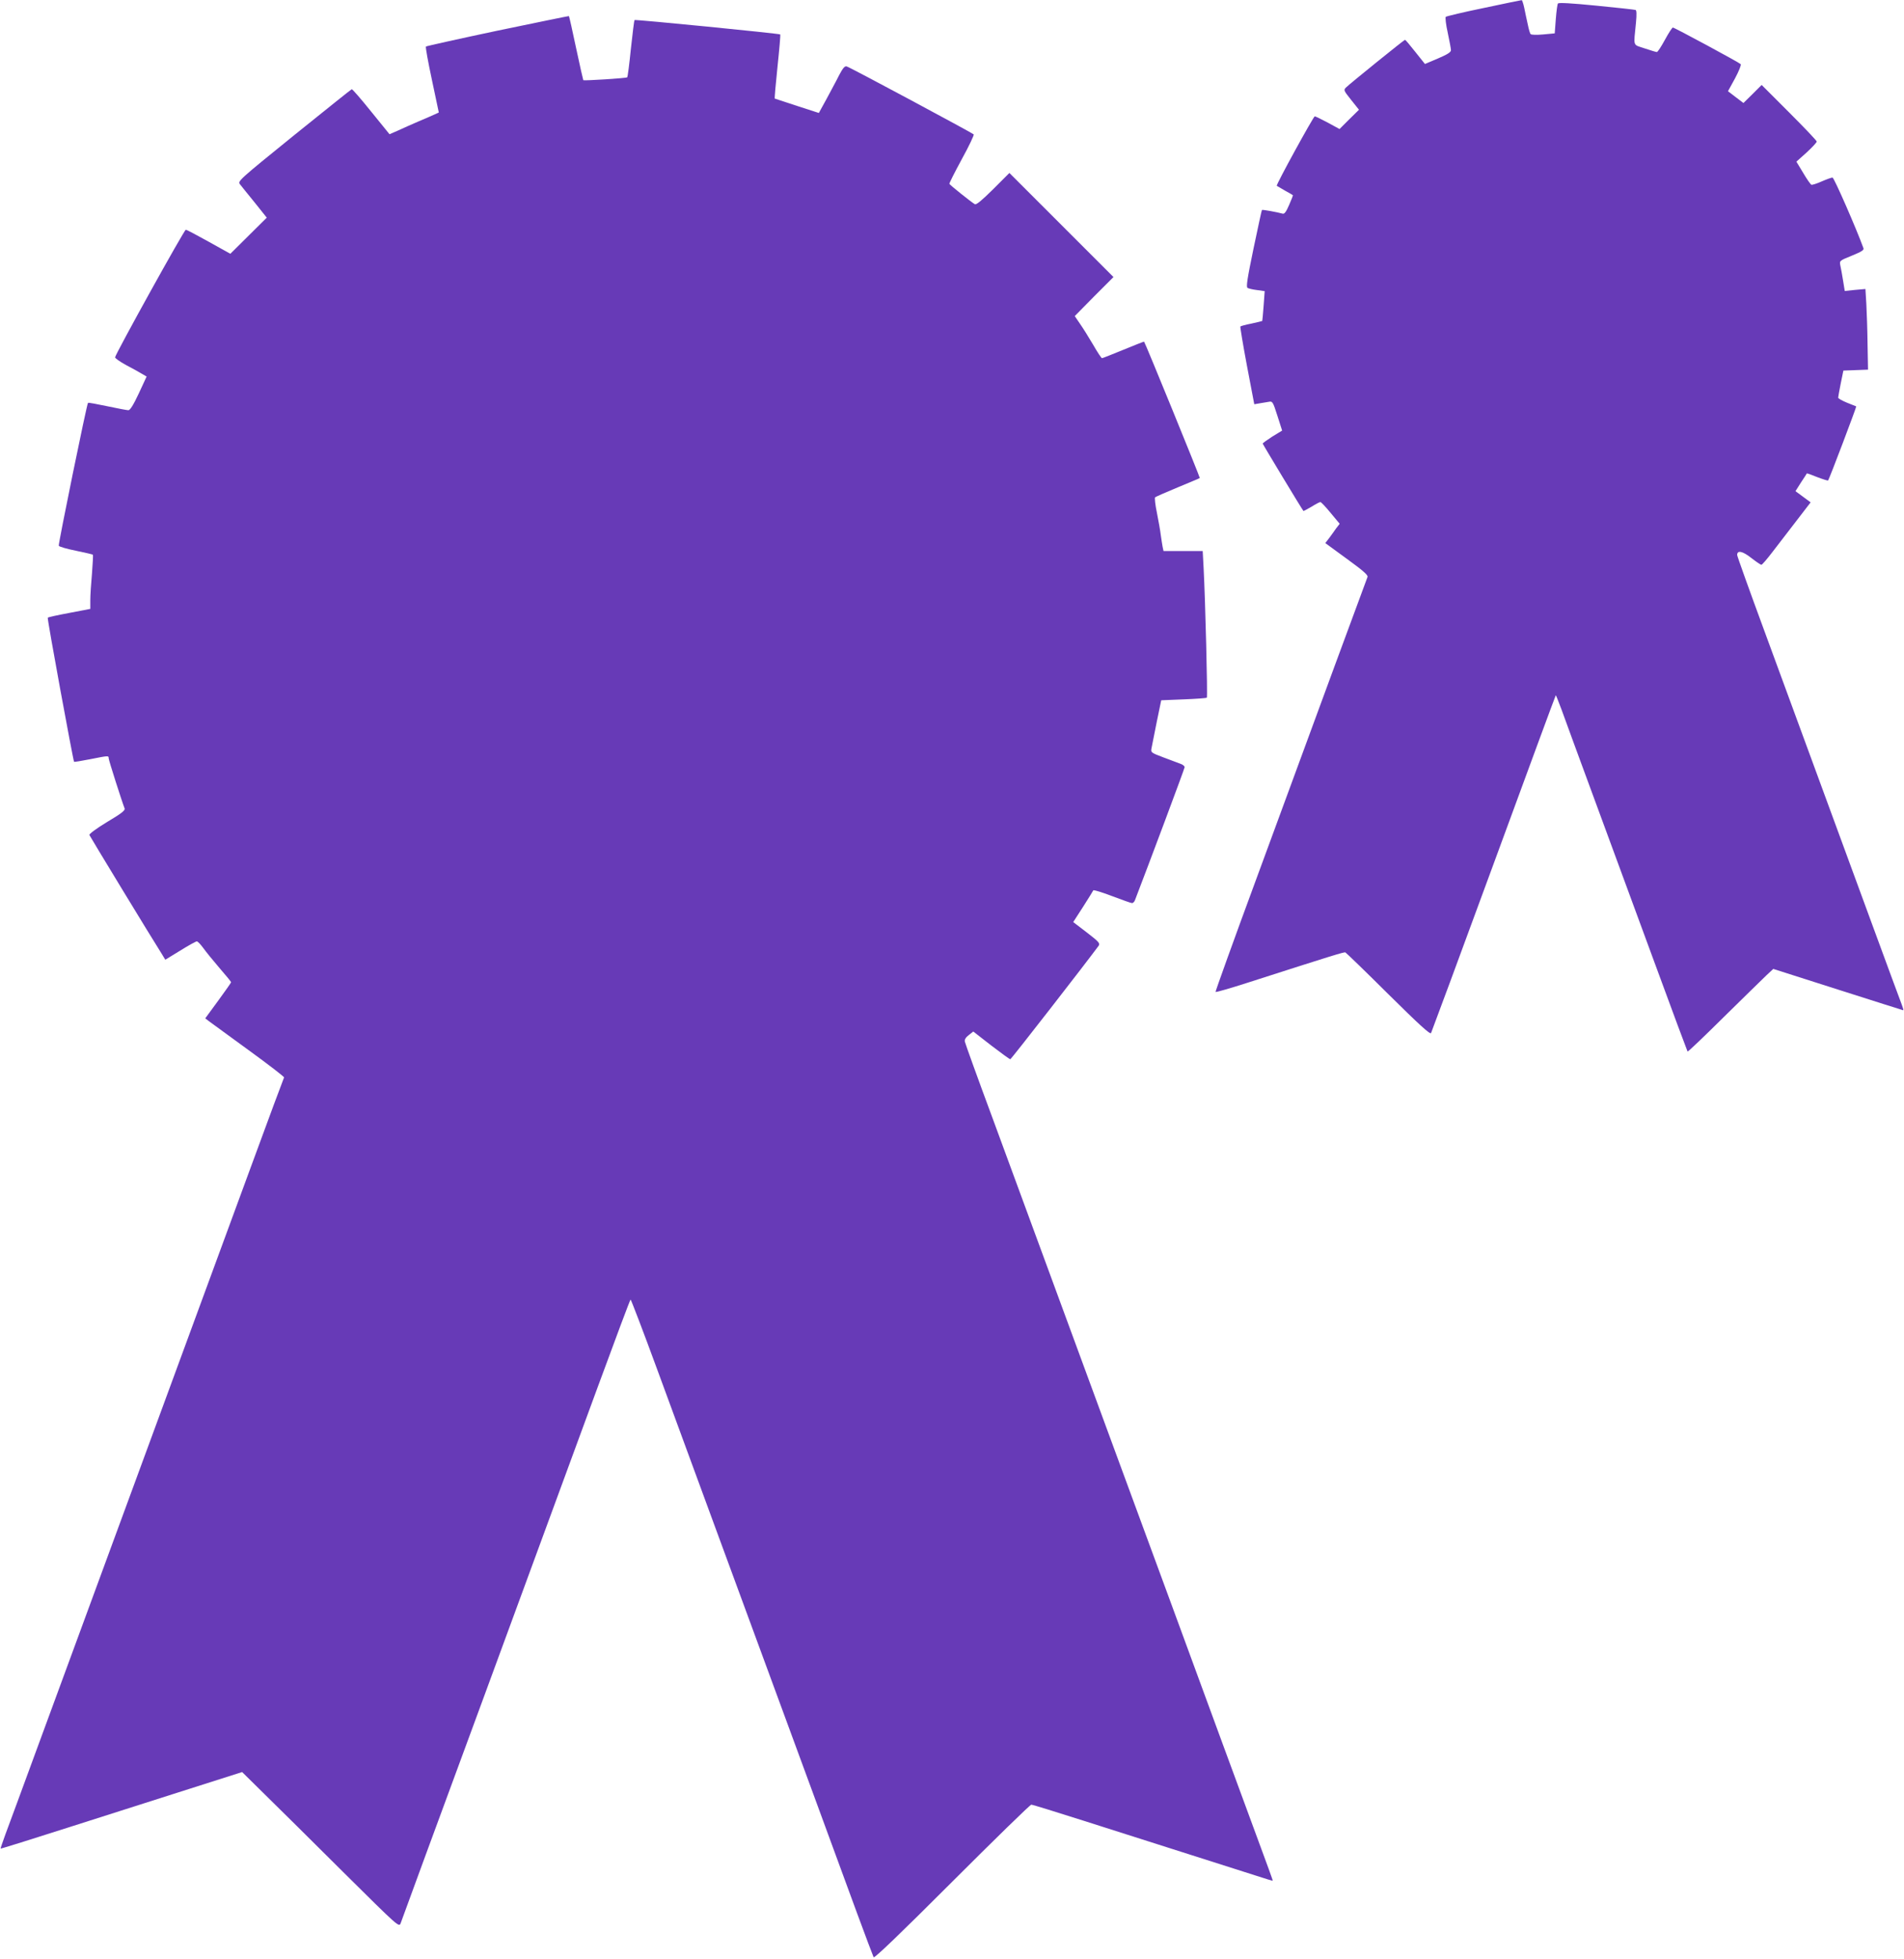
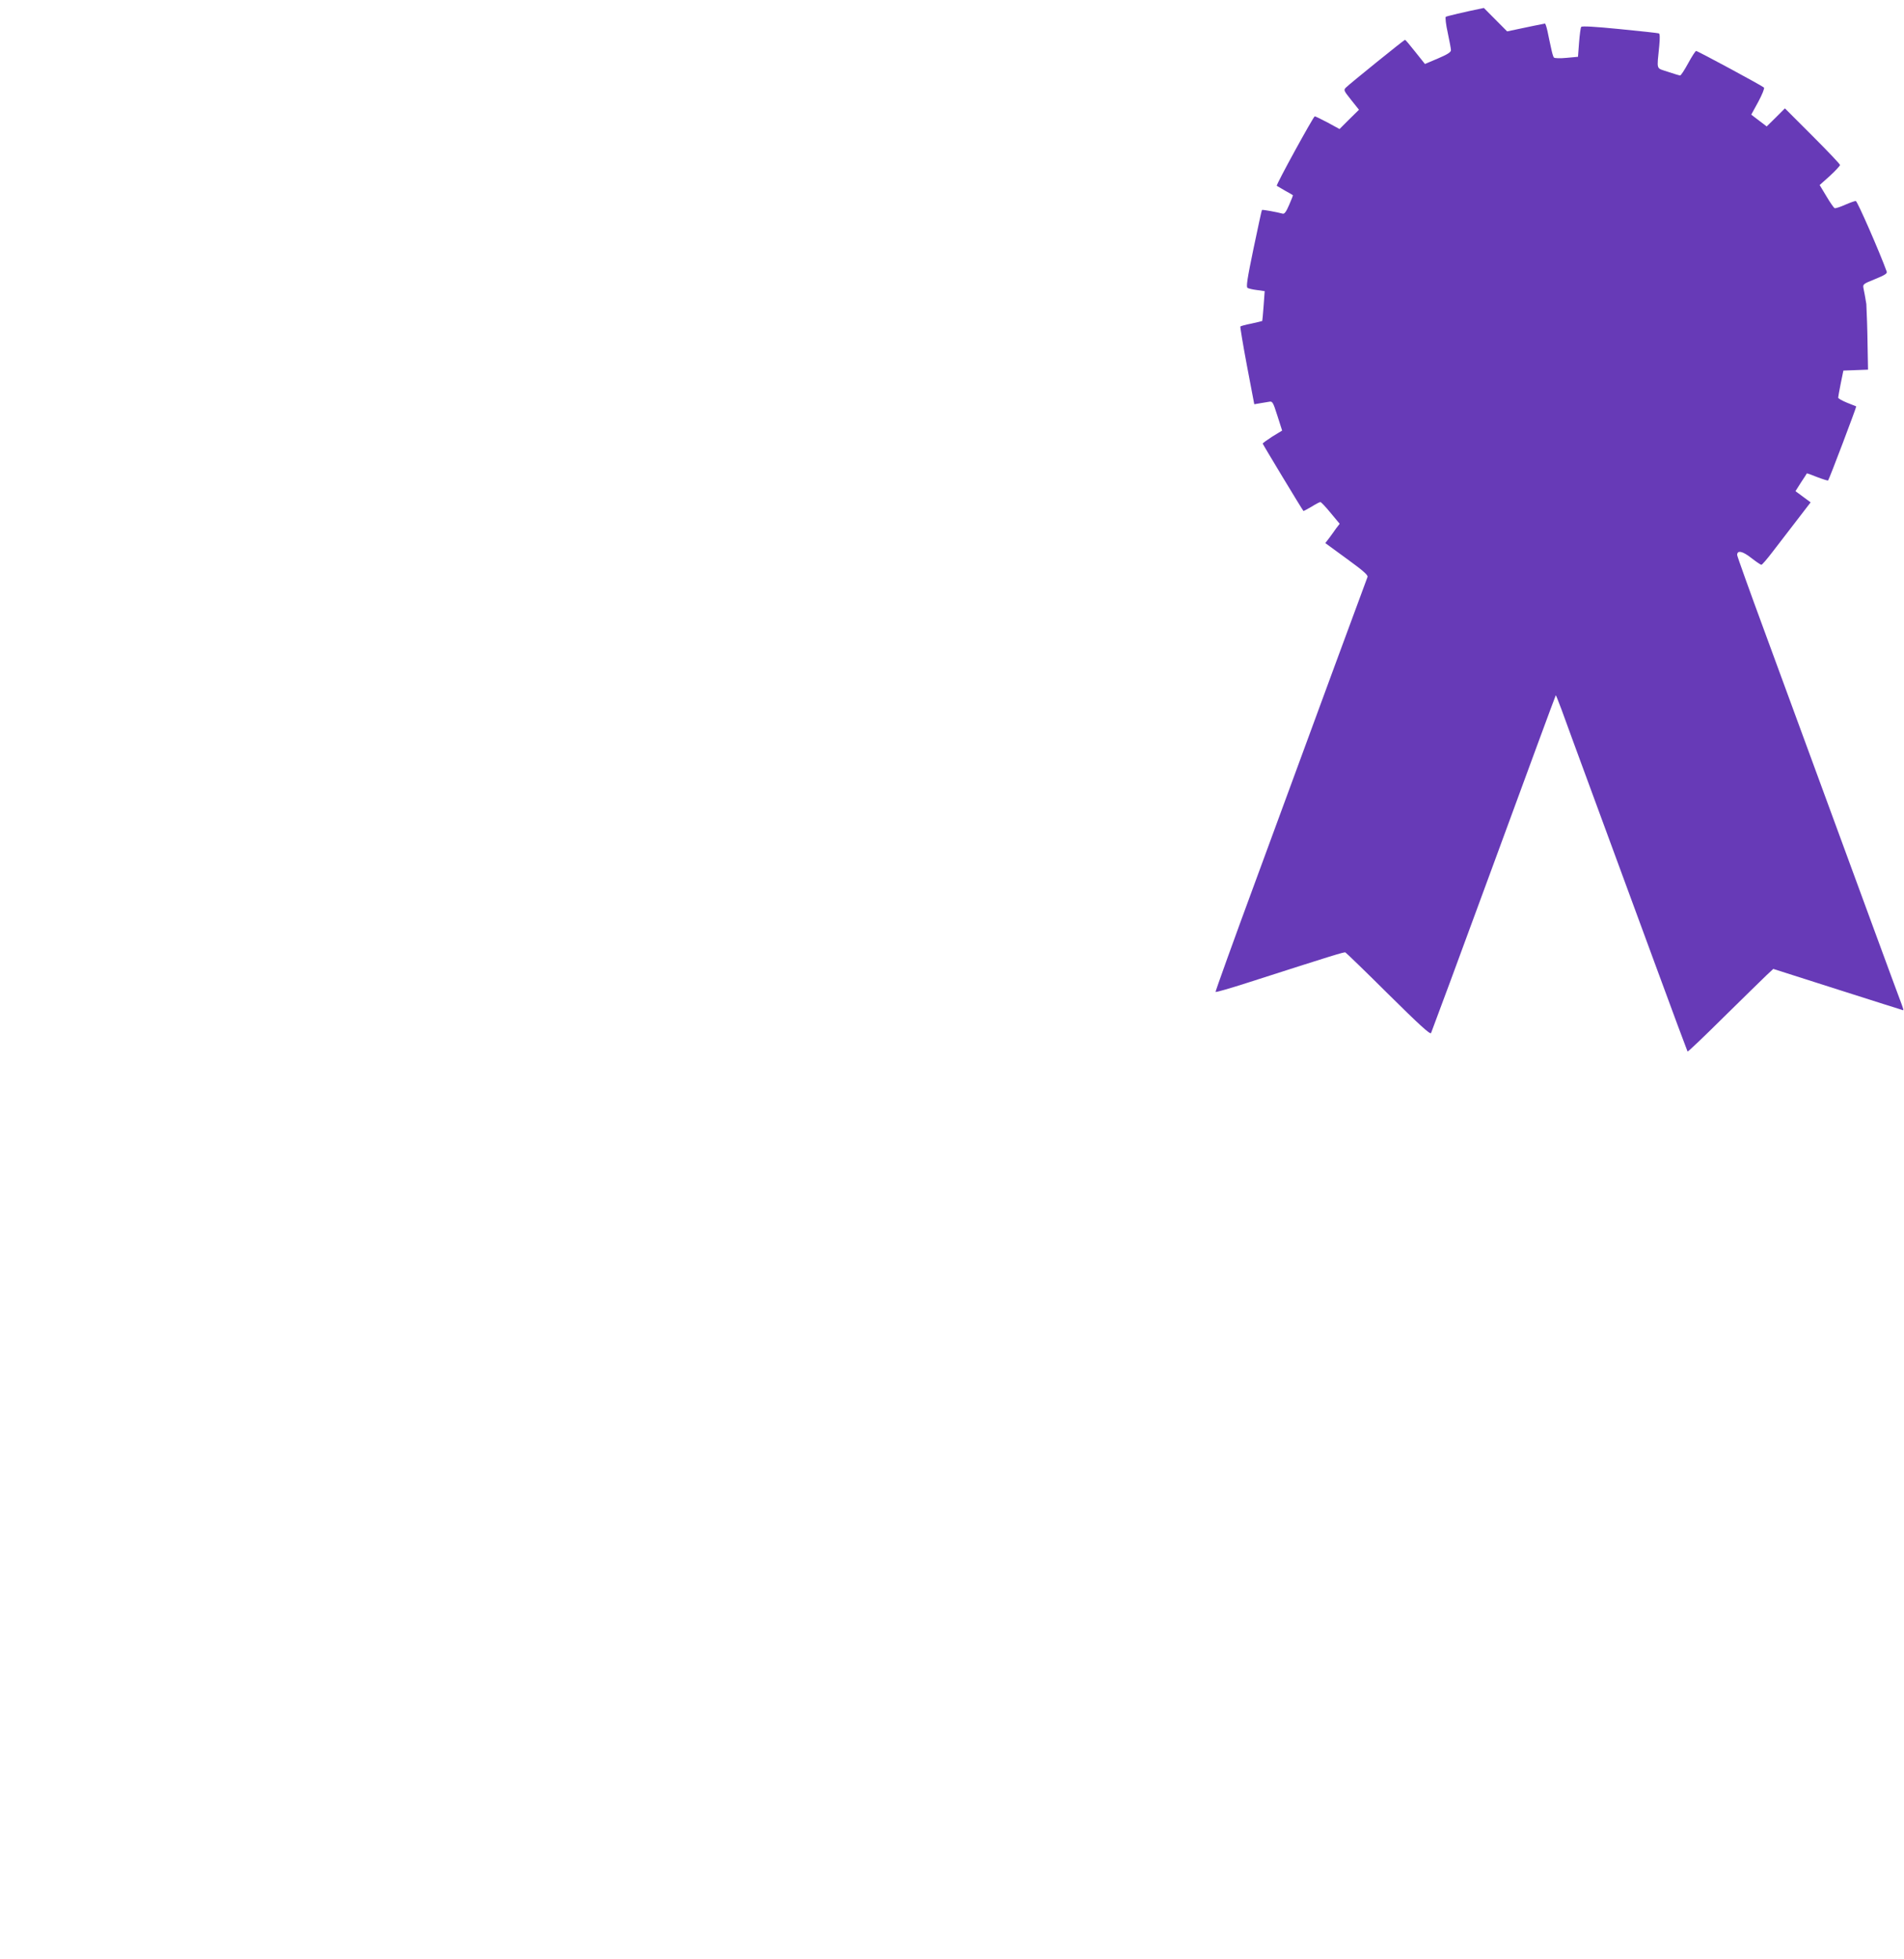
<svg xmlns="http://www.w3.org/2000/svg" version="1.0" width="1244pt" height="1280pt" viewBox="0 0 1244 1280" preserveAspectRatio="xMidYMid meet">
  <g transform="translate(0,1280) scale(0.1,-0.1)" fill="#673ab7" stroke="none">
-     <path d="M9695 12748 c-132 -27 -244 -54 -249 -58 -4 -5 1 -51 13 -104 11 -53 21 -104 21 -114 0 -13 -24 -28 -85 -54 l-85 -36 -63 79 c-34 43 -64 79 -67 79 -6 0 -356 -283 -384 -310 -19 -18 -18 -20 32 -83 l51 -64 -64 -63 -63 -63 -77 42 c-42 22 -80 41 -85 41 -8 0 -255 -449 -248 -454 1 -1 26 -15 53 -31 28 -15 51 -29 52 -30 2 -1 -9 -29 -24 -63 -19 -45 -31 -61 -42 -58 -36 10 -133 28 -136 24 -2 -1 -26 -115 -55 -252 -41 -198 -49 -250 -39 -257 7 -4 35 -11 62 -14 l50 -7 -7 -96 c-4 -53 -8 -97 -9 -99 -2 -1 -34 -9 -71 -17 -37 -7 -69 -16 -72 -19 -2 -2 17 -118 43 -256 l48 -252 35 6 c19 3 46 8 60 10 24 5 27 0 56 -91 l31 -97 -64 -39 c-34 -22 -63 -43 -63 -46 0 -4 252 -422 266 -440 1 -2 24 11 52 27 27 17 53 31 59 31 5 0 35 -32 67 -71 l59 -71 -24 -31 c-12 -18 -33 -46 -46 -64 l-24 -31 141 -103 c106 -77 139 -106 135 -118 -7 -17 -314 -850 -731 -1985 -146 -395 -263 -722 -262 -726 2 -4 98 24 213 61 541 174 626 200 635 197 5 -2 131 -124 280 -272 201 -199 274 -266 280 -255 4 8 189 507 410 1109 221 602 403 1096 405 1098 1 1 18 -41 38 -95 19 -54 115 -314 212 -578 97 -264 274 -743 392 -1065 118 -322 217 -587 219 -590 3 -2 109 99 237 226 128 126 253 248 278 272 l45 42 423 -135 c232 -74 424 -135 426 -135 3 0 -2 17 -10 38 -8 20 -93 251 -189 512 -196 534 -449 1223 -710 1933 -97 263 -176 484 -176 491 0 33 35 26 92 -19 32 -25 62 -45 66 -45 5 0 37 37 72 83 35 45 105 137 157 204 l93 121 -50 37 -49 36 36 57 c21 31 38 58 38 59 1 2 31 -9 68 -24 37 -14 69 -24 71 -22 7 6 187 482 184 484 -2 1 -29 12 -60 24 -32 13 -58 28 -58 33 0 6 8 48 17 94 l17 83 81 3 80 3 -3 165 c-1 91 -5 209 -8 264 l-6 98 -68 -6 -67 -7 -11 68 c-6 37 -14 82 -18 99 -6 31 -5 31 76 64 63 26 80 36 75 49 -46 127 -192 461 -202 461 -7 0 -38 -11 -70 -25 -31 -14 -62 -24 -68 -22 -6 3 -30 37 -54 78 l-44 73 67 60 c37 34 66 66 66 71 0 6 -81 91 -180 190 l-180 180 -59 -59 -60 -59 -50 38 -51 39 46 84 c25 47 42 88 37 93 -12 12 -433 239 -443 239 -5 0 -28 -36 -52 -80 -24 -44 -47 -80 -53 -80 -5 0 -41 11 -80 24 -79 27 -72 5 -56 170 5 52 4 79 -3 81 -6 2 -121 15 -256 28 -162 16 -247 21 -251 14 -4 -5 -10 -51 -14 -102 l-7 -93 -75 -7 c-41 -4 -78 -3 -82 2 -5 4 -13 33 -19 63 -7 30 -17 79 -23 108 -6 28 -14 52 -17 51 -4 0 -115 -23 -247 -51z" />
-     <path d="M3252 12600 c-255 -54 -466 -101 -469 -104 -4 -3 14 -101 39 -218 l45 -213 -26 -12 c-14 -7 -62 -27 -106 -46 -44 -19 -105 -46 -135 -60 l-55 -24 -120 148 c-66 82 -123 148 -127 146 -4 -1 -173 -137 -377 -301 -363 -294 -369 -300 -353 -320 9 -12 53 -66 96 -119 l79 -99 -119 -118 -119 -118 -140 78 c-77 43 -145 79 -151 79 -10 1 -454 -801 -462 -833 -1 -6 30 -28 70 -50 40 -21 87 -47 105 -58 l31 -18 -51 -110 c-35 -75 -57 -110 -68 -110 -9 0 -72 12 -138 26 -67 14 -124 25 -126 22 -8 -7 -195 -923 -191 -933 2 -7 53 -21 112 -33 59 -12 109 -24 111 -26 2 -2 -1 -57 -6 -122 -6 -66 -11 -144 -11 -175 l0 -57 -136 -26 c-75 -14 -139 -28 -142 -31 -5 -5 166 -934 172 -942 1 -2 48 6 105 17 121 24 121 24 121 6 0 -12 87 -284 104 -327 6 -13 -20 -33 -114 -89 -68 -41 -119 -79 -116 -85 4 -10 409 -677 473 -777 l23 -38 98 60 c53 33 102 60 108 60 6 0 24 -19 41 -42 17 -24 65 -83 107 -132 42 -48 76 -90 76 -93 0 -3 -38 -57 -84 -120 l-85 -116 22 -17 c12 -9 129 -94 259 -189 131 -95 236 -176 234 -180 -2 -3 -102 -271 -221 -596 -311 -846 -706 -1919 -785 -2135 -155 -422 -440 -1196 -605 -1645 -97 -264 -191 -520 -210 -570 -18 -49 -32 -91 -31 -92 1 -2 205 62 452 141 247 79 601 192 787 251 l339 108 146 -144 c81 -79 312 -308 513 -508 366 -363 366 -363 377 -335 5 16 249 679 542 1474 292 795 627 1705 743 2022 117 318 214 578 217 578 3 0 82 -206 174 -457 93 -252 246 -669 341 -928 238 -646 459 -1249 675 -1835 100 -272 229 -623 286 -779 58 -157 108 -290 112 -298 5 -8 170 150 512 492 278 278 511 505 518 505 8 0 163 -48 345 -106 873 -278 1029 -328 1127 -359 57 -19 105 -33 106 -32 1 1 -41 117 -93 257 -52 140 -161 437 -243 660 -82 223 -228 621 -325 885 -97 264 -289 786 -427 1160 -508 1382 -570 1550 -743 2020 -98 264 -179 489 -181 500 -3 13 6 28 26 43 l29 23 117 -91 c64 -49 120 -90 125 -90 6 0 497 632 577 741 11 16 2 26 -77 87 l-89 68 64 99 c35 55 65 103 67 108 1 5 56 -12 122 -37 66 -25 125 -46 131 -46 7 0 15 8 19 18 88 228 325 861 325 870 0 7 -12 17 -27 22 -16 6 -66 25 -112 42 -82 31 -83 32 -77 62 3 17 19 94 34 171 l29 140 147 6 c80 3 148 8 151 11 6 6 -10 636 -21 846 l-6 112 -128 0 -128 0 -6 28 c-3 15 -8 50 -12 77 -3 28 -15 92 -25 144 -11 52 -16 98 -12 102 5 4 71 33 148 65 77 32 142 59 144 61 3 2 -356 882 -364 891 -1 1 -62 -23 -135 -53 -73 -30 -136 -55 -140 -55 -4 0 -30 39 -58 88 -28 48 -67 110 -86 137 l-34 50 126 128 127 127 -340 340 -340 340 -106 -106 c-76 -75 -111 -104 -120 -98 -24 14 -164 126 -166 133 -2 3 35 76 81 161 47 85 81 158 78 162 -12 11 -811 440 -830 444 -13 4 -25 -11 -50 -58 -17 -35 -55 -104 -82 -155 l-50 -91 -142 46 c-79 26 -144 47 -146 48 -2 1 6 95 18 209 12 113 20 208 18 210 -6 6 -947 99 -952 94 -3 -2 -13 -87 -24 -187 -10 -100 -21 -185 -24 -187 -5 -6 -280 -23 -287 -19 -1 2 -23 96 -47 210 -24 114 -45 208 -47 209 -1 1 -210 -42 -465 -95z" />
+     <path d="M9695 12748 c-132 -27 -244 -54 -249 -58 -4 -5 1 -51 13 -104 11 -53 21 -104 21 -114 0 -13 -24 -28 -85 -54 l-85 -36 -63 79 c-34 43 -64 79 -67 79 -6 0 -356 -283 -384 -310 -19 -18 -18 -20 32 -83 l51 -64 -64 -63 -63 -63 -77 42 c-42 22 -80 41 -85 41 -8 0 -255 -449 -248 -454 1 -1 26 -15 53 -31 28 -15 51 -29 52 -30 2 -1 -9 -29 -24 -63 -19 -45 -31 -61 -42 -58 -36 10 -133 28 -136 24 -2 -1 -26 -115 -55 -252 -41 -198 -49 -250 -39 -257 7 -4 35 -11 62 -14 l50 -7 -7 -96 c-4 -53 -8 -97 -9 -99 -2 -1 -34 -9 -71 -17 -37 -7 -69 -16 -72 -19 -2 -2 17 -118 43 -256 l48 -252 35 6 c19 3 46 8 60 10 24 5 27 0 56 -91 l31 -97 -64 -39 c-34 -22 -63 -43 -63 -46 0 -4 252 -422 266 -440 1 -2 24 11 52 27 27 17 53 31 59 31 5 0 35 -32 67 -71 l59 -71 -24 -31 c-12 -18 -33 -46 -46 -64 l-24 -31 141 -103 c106 -77 139 -106 135 -118 -7 -17 -314 -850 -731 -1985 -146 -395 -263 -722 -262 -726 2 -4 98 24 213 61 541 174 626 200 635 197 5 -2 131 -124 280 -272 201 -199 274 -266 280 -255 4 8 189 507 410 1109 221 602 403 1096 405 1098 1 1 18 -41 38 -95 19 -54 115 -314 212 -578 97 -264 274 -743 392 -1065 118 -322 217 -587 219 -590 3 -2 109 99 237 226 128 126 253 248 278 272 l45 42 423 -135 c232 -74 424 -135 426 -135 3 0 -2 17 -10 38 -8 20 -93 251 -189 512 -196 534 -449 1223 -710 1933 -97 263 -176 484 -176 491 0 33 35 26 92 -19 32 -25 62 -45 66 -45 5 0 37 37 72 83 35 45 105 137 157 204 l93 121 -50 37 -49 36 36 57 c21 31 38 58 38 59 1 2 31 -9 68 -24 37 -14 69 -24 71 -22 7 6 187 482 184 484 -2 1 -29 12 -60 24 -32 13 -58 28 -58 33 0 6 8 48 17 94 l17 83 81 3 80 3 -3 165 c-1 91 -5 209 -8 264 c-6 37 -14 82 -18 99 -6 31 -5 31 76 64 63 26 80 36 75 49 -46 127 -192 461 -202 461 -7 0 -38 -11 -70 -25 -31 -14 -62 -24 -68 -22 -6 3 -30 37 -54 78 l-44 73 67 60 c37 34 66 66 66 71 0 6 -81 91 -180 190 l-180 180 -59 -59 -60 -59 -50 38 -51 39 46 84 c25 47 42 88 37 93 -12 12 -433 239 -443 239 -5 0 -28 -36 -52 -80 -24 -44 -47 -80 -53 -80 -5 0 -41 11 -80 24 -79 27 -72 5 -56 170 5 52 4 79 -3 81 -6 2 -121 15 -256 28 -162 16 -247 21 -251 14 -4 -5 -10 -51 -14 -102 l-7 -93 -75 -7 c-41 -4 -78 -3 -82 2 -5 4 -13 33 -19 63 -7 30 -17 79 -23 108 -6 28 -14 52 -17 51 -4 0 -115 -23 -247 -51z" />
  </g>
</svg>